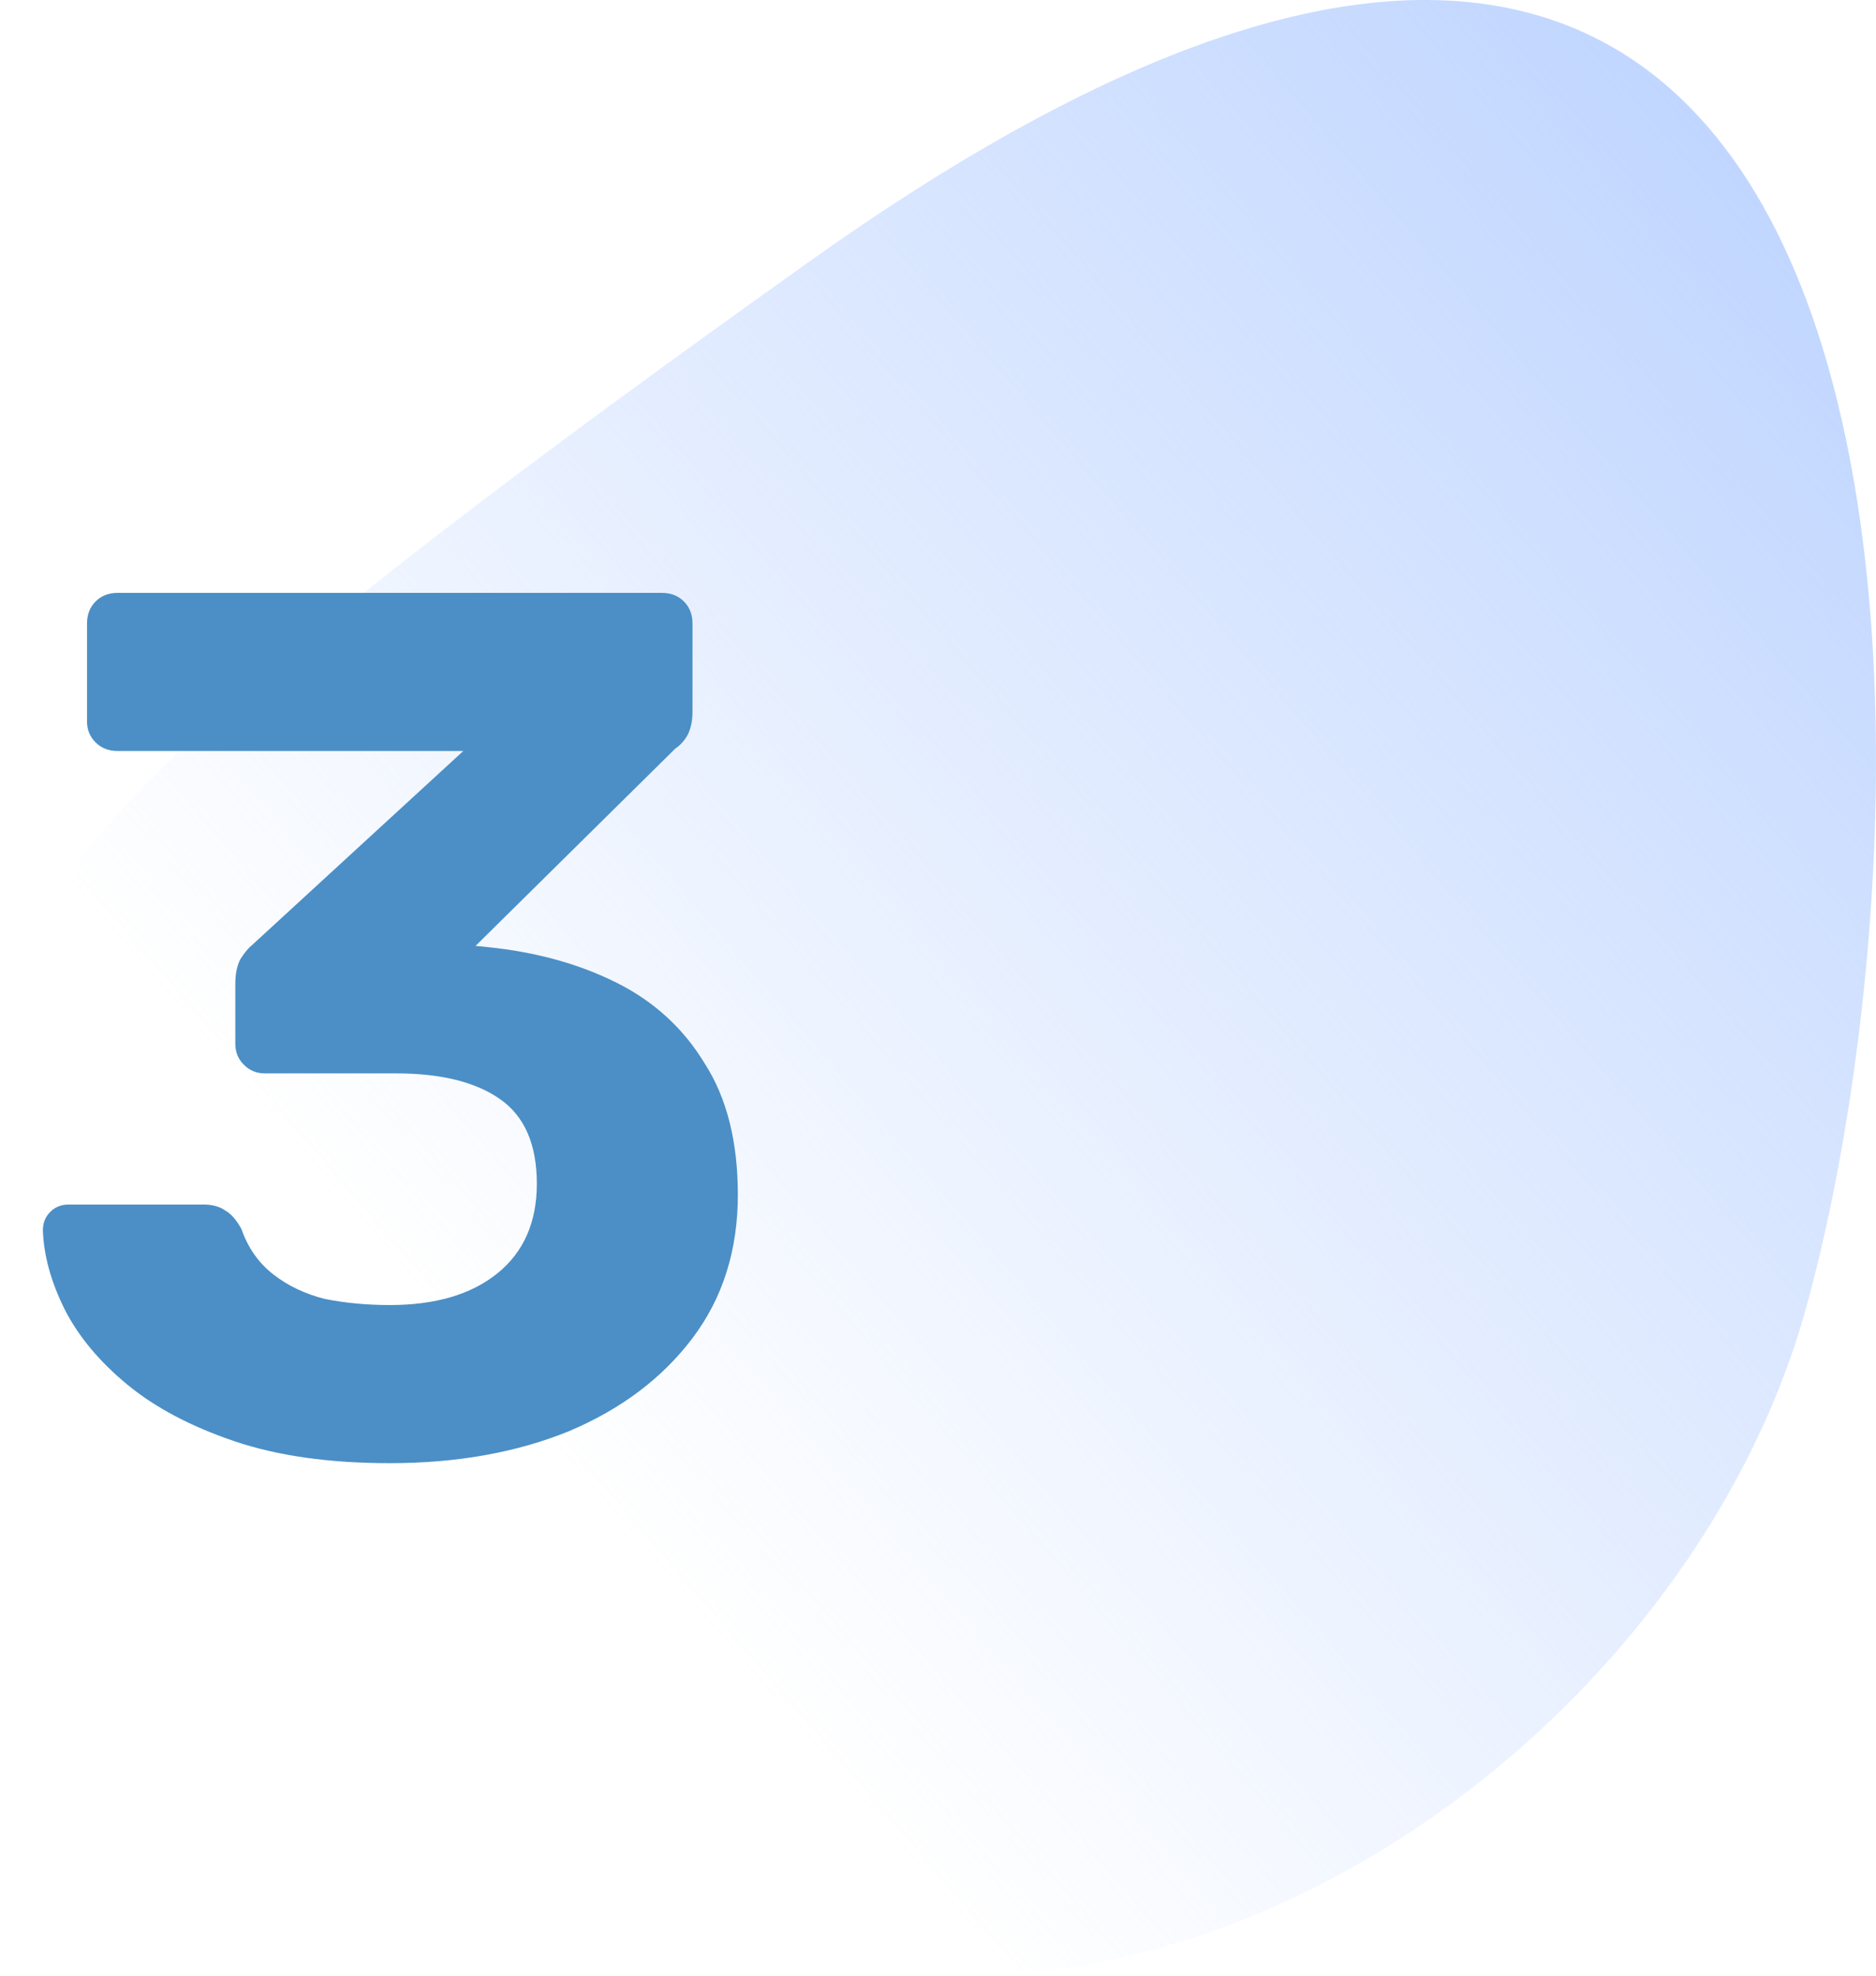
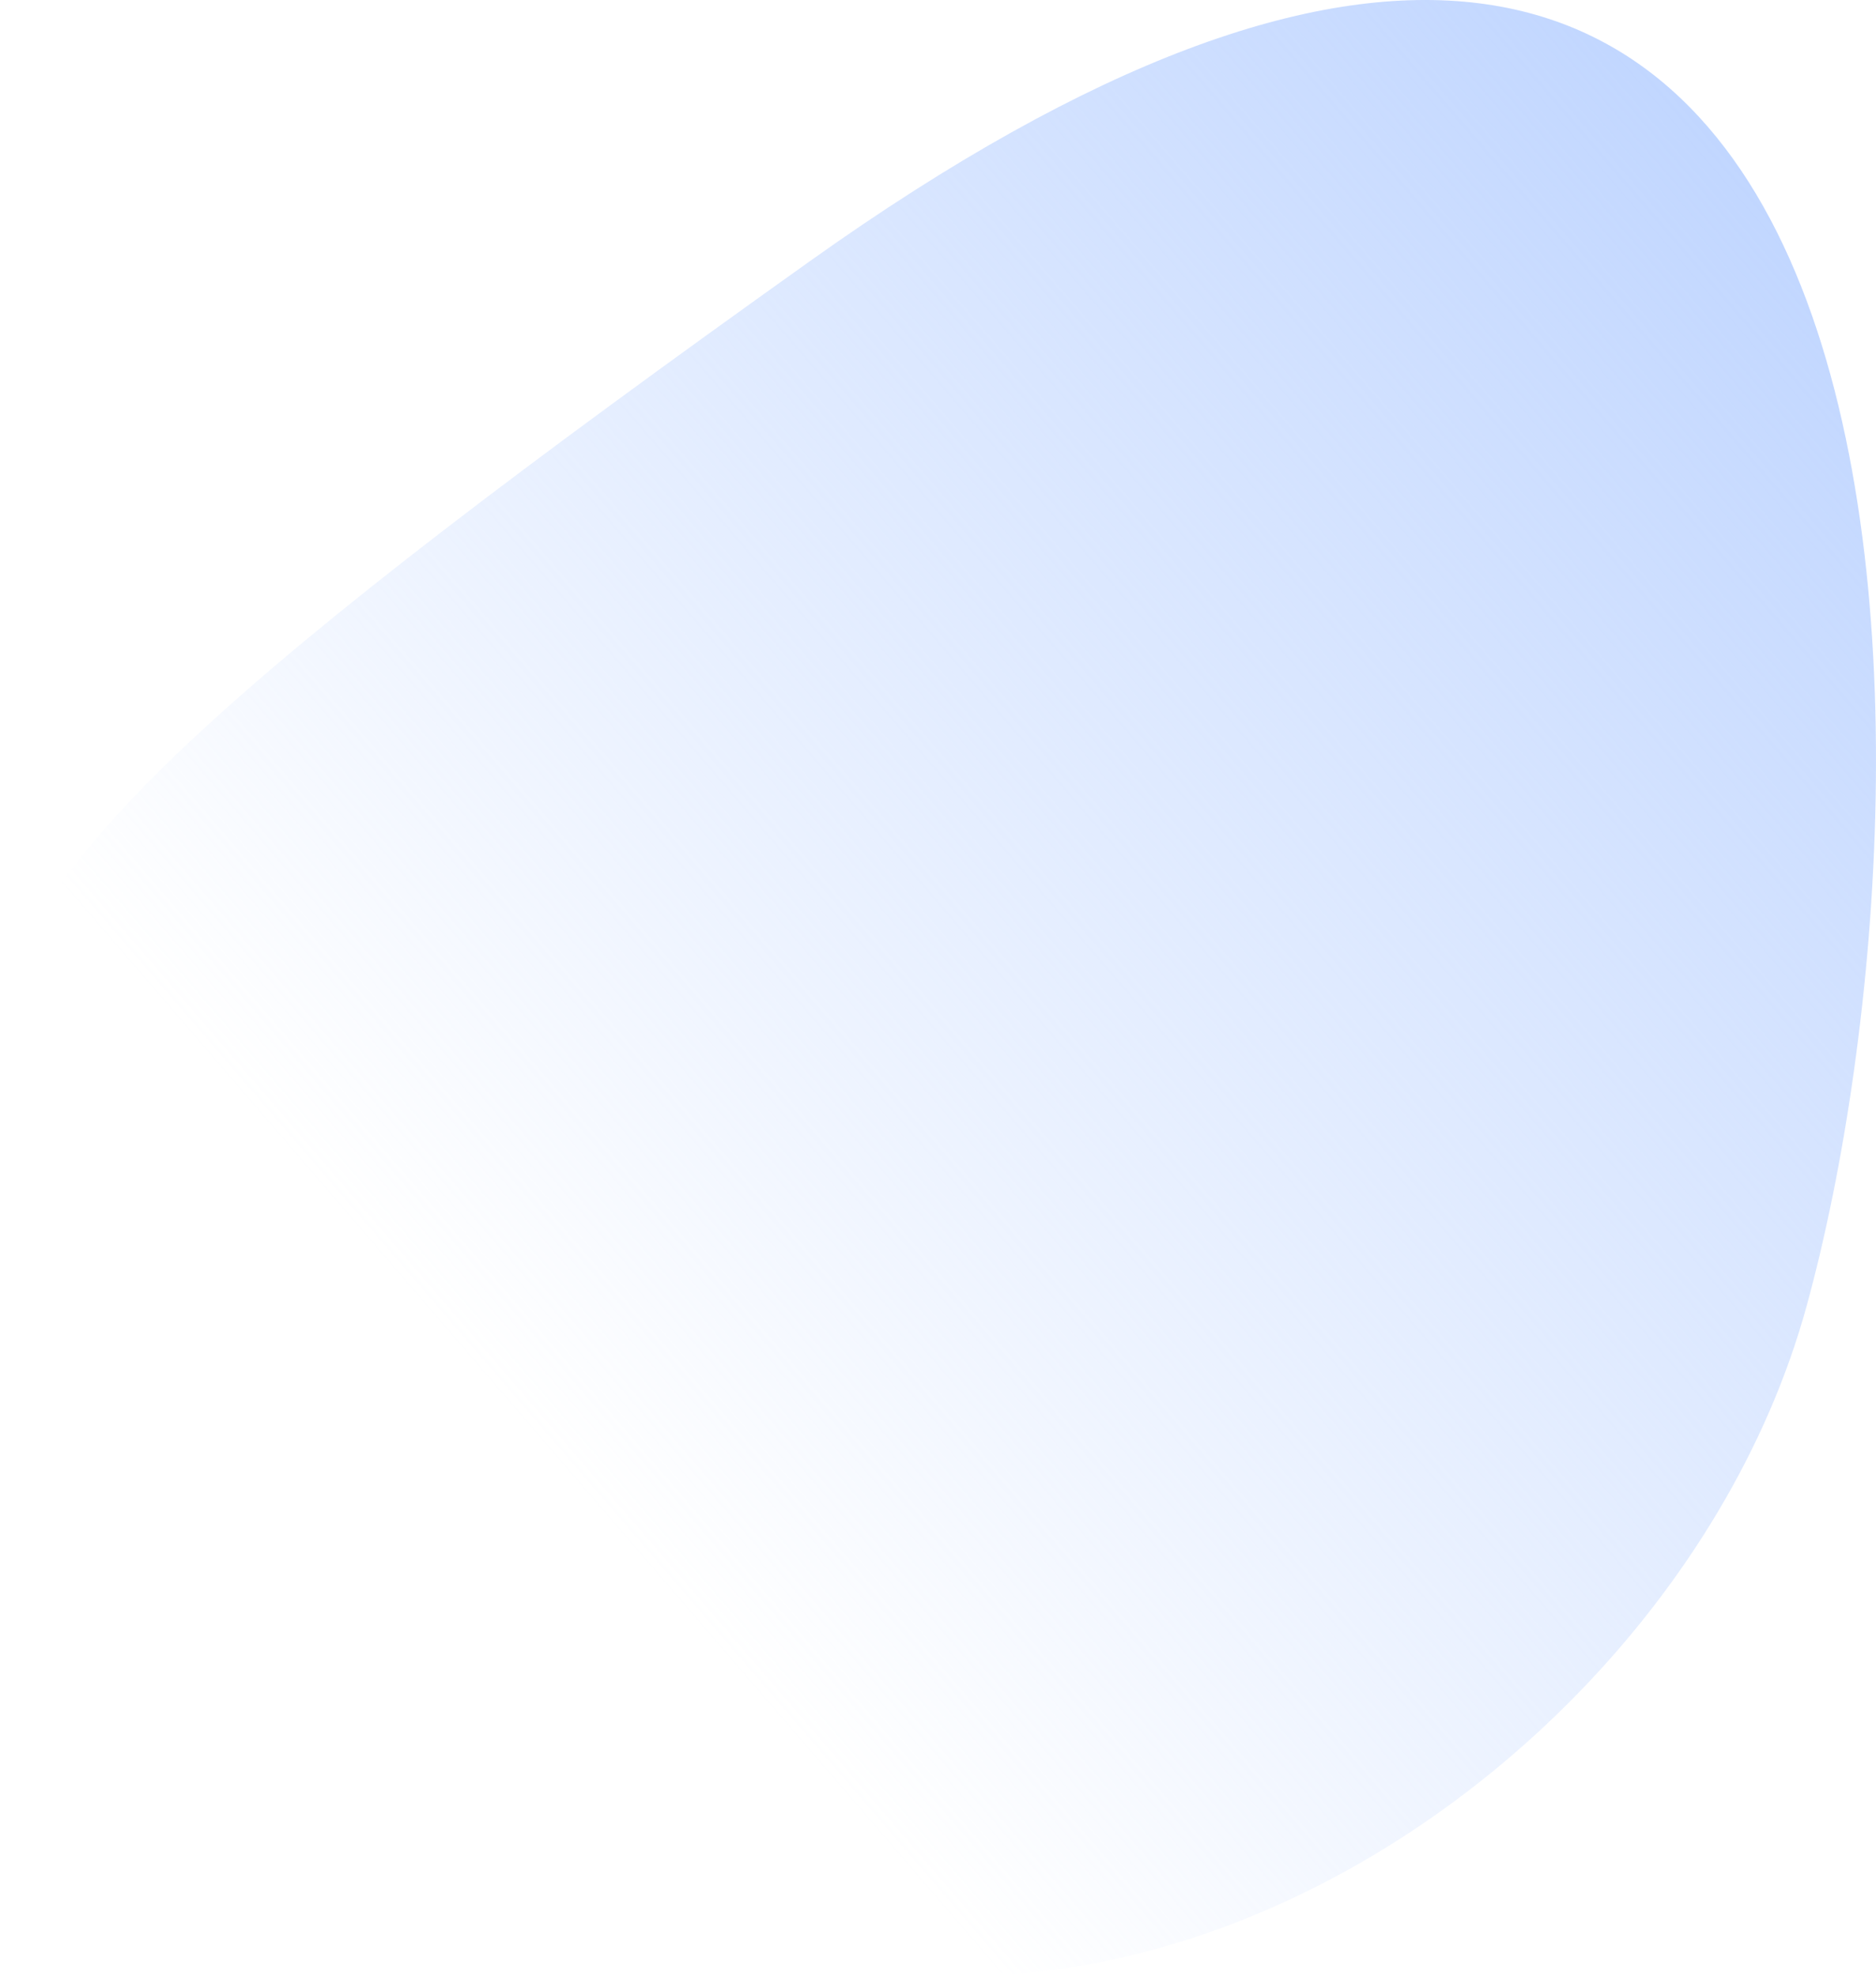
<svg xmlns="http://www.w3.org/2000/svg" width="75" height="79" viewBox="0 0 75 79" fill="none">
  <path d="M13.542 63.917C-1.516 40.599 -13.597 43.198 32.364 10.45C78.325 -22.298 78.215 30.426 72.223 52.221C65.996 74.873 32.364 93.063 13.542 63.917Z" fill="url(#paint0_linear_424_991)" />
-   <path d="M15.582 58.49C13.165 58.49 11.09 58.196 9.359 57.608C7.628 57.02 6.207 56.269 5.096 55.354C3.985 54.439 3.152 53.443 2.597 52.365C2.042 51.254 1.748 50.193 1.715 49.18C1.715 48.886 1.813 48.641 2.009 48.445C2.205 48.249 2.45 48.151 2.744 48.151H8.134C8.493 48.151 8.787 48.233 9.016 48.396C9.245 48.527 9.457 48.772 9.653 49.131C9.914 49.882 10.339 50.487 10.927 50.944C11.515 51.401 12.201 51.728 12.985 51.924C13.802 52.087 14.667 52.169 15.582 52.169C17.411 52.169 18.849 51.744 19.894 50.895C20.939 50.046 21.462 48.853 21.462 47.318C21.462 45.75 20.972 44.623 19.992 43.937C19.012 43.251 17.624 42.908 15.827 42.908H10.584C10.257 42.908 9.98 42.794 9.751 42.565C9.522 42.336 9.408 42.059 9.408 41.732V39.331C9.408 38.939 9.473 38.612 9.604 38.351C9.767 38.09 9.931 37.894 10.094 37.763L18.522 30.021H4.704C4.345 30.021 4.051 29.907 3.822 29.678C3.593 29.449 3.479 29.172 3.479 28.845V24.925C3.479 24.566 3.593 24.272 3.822 24.043C4.051 23.814 4.345 23.7 4.704 23.7H26.46C26.819 23.7 27.113 23.814 27.342 24.043C27.571 24.272 27.685 24.566 27.685 24.925V28.453C27.685 28.812 27.62 29.123 27.489 29.384C27.358 29.613 27.195 29.792 26.999 29.923L19.012 37.812L19.502 37.861C21.429 38.057 23.144 38.531 24.647 39.282C26.15 40.033 27.326 41.111 28.175 42.516C29.057 43.888 29.498 45.636 29.498 47.759C29.498 49.98 28.894 51.891 27.685 53.492C26.476 55.093 24.827 56.334 22.736 57.216C20.645 58.065 18.261 58.49 15.582 58.49Z" fill="#4B8FC6" />
  <defs>
    <linearGradient id="paint0_linear_424_991" x1="82.373" y1="7.48" x2="22.646" y2="58.919" gradientUnits="userSpaceOnUse">
      <stop stop-color="#B9D1FF" />
      <stop offset="1" stop-color="#B9D1FF" stop-opacity="0" />
    </linearGradient>
  </defs>
</svg>